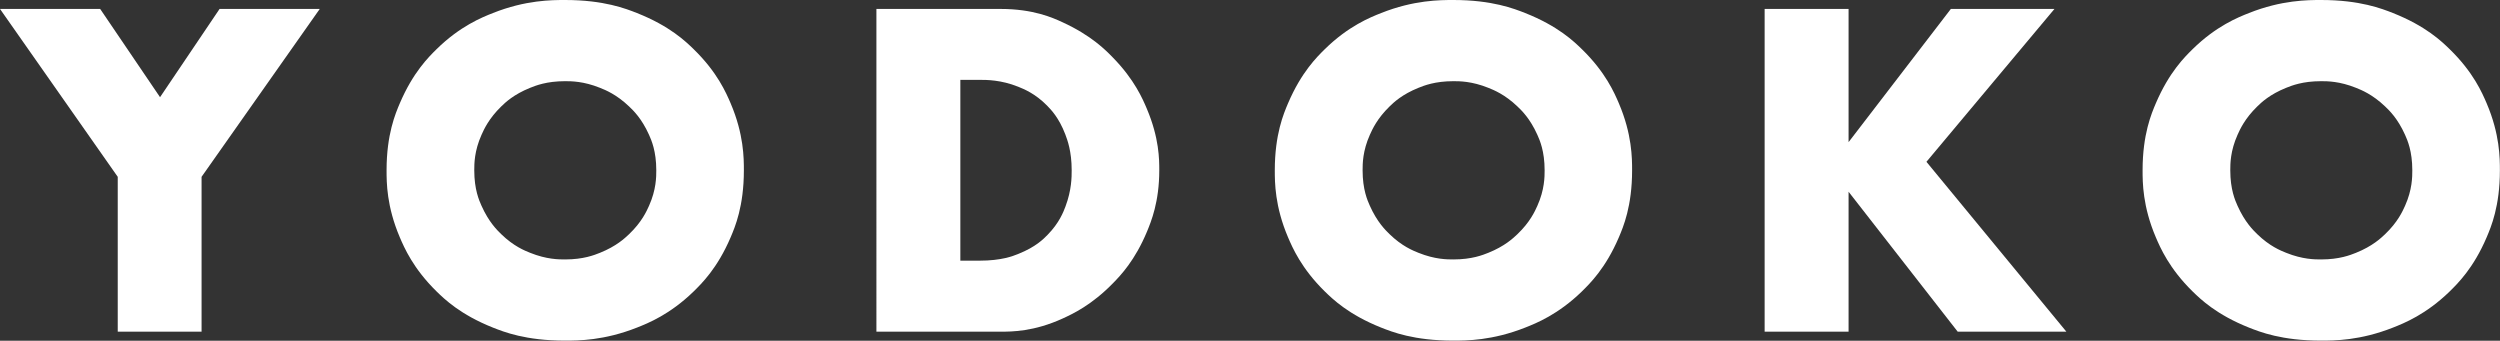
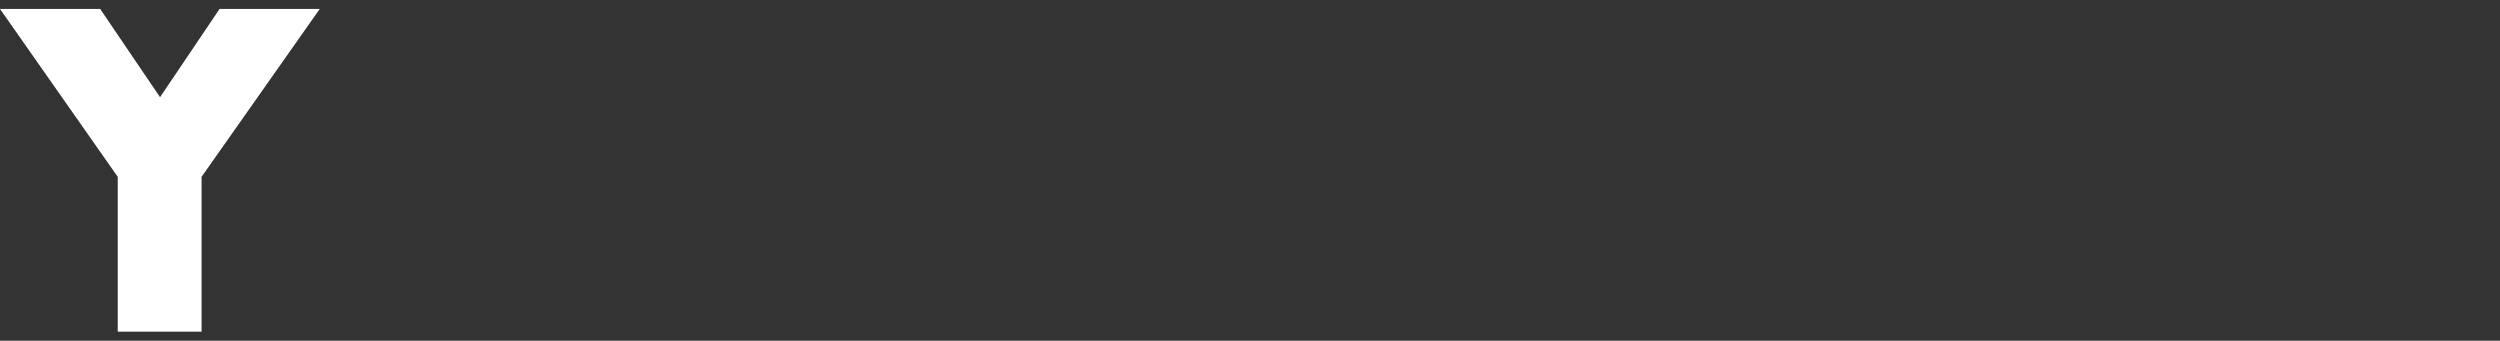
<svg xmlns="http://www.w3.org/2000/svg" id="_レイヤー_2" data-name="レイヤー 2" viewBox="0 0 226.35 30.85">
  <rect x="0" y="0" width="226.35" height="30.85" fill="#333333" stroke="none" />
  <defs>
    <style>
      .cls-1 {
        fill: #fff;
      }
    </style>
  </defs>
  <g id="design">
    <g>
      <polygon class="cls-1" points="10.66 16.01 0 .81 9.07 .81 14.49 8.8 19.88 .81 28.95 .81 18.25 16.01 18.25 30.03 10.66 30.03 10.66 16.01" />
-       <path class="cls-1" d="M35,15.42c0-3.26.8-5.13,1.2-6.07,1.2-2.81,2.62-4.2,3.33-4.9,2.13-2.09,4.11-2.88,5.1-3.27,2.96-1.18,5.34-1.18,6.53-1.18,3.53,0,5.52.79,6.51,1.18,2.98,1.18,4.42,2.58,5.13,3.27,2.15,2.09,2.95,3.97,3.35,4.9,1.2,2.81,1.2,4.98,1.2,6.07,0,3.26-.8,5.13-1.2,6.07-1.2,2.81-2.64,4.2-3.35,4.9-2.15,2.09-4.14,2.88-5.13,3.27-2.98,1.18-5.34,1.18-6.51,1.18-3.57,0-5.54-.79-6.53-1.18-2.96-1.18-4.39-2.58-5.1-3.27-2.13-2.09-2.93-3.97-3.33-4.9-1.2-2.81-1.2-4.98-1.2-6.07ZM42.94,15.42c0,1.74.44,2.73.66,3.22.66,1.47,1.41,2.2,1.78,2.56,1.12,1.09,2.12,1.49,2.62,1.69,1.49.6,2.6.6,3.16.6,1.67,0,2.66-.4,3.16-.6,1.49-.6,2.25-1.32,2.64-1.69,1.14-1.09,1.58-2.07,1.8-2.56.66-1.47.66-2.64.66-3.22,0-1.74-.44-2.73-.66-3.22-.66-1.47-1.42-2.2-1.8-2.56-1.14-1.09-2.14-1.49-2.64-1.69-1.49-.6-2.6-.6-3.16-.6-1.67,0-2.66.4-3.16.6-1.49.6-2.24,1.32-2.62,1.69-1.12,1.09-1.56,2.07-1.78,2.56-.66,1.47-.66,2.64-.66,3.22Z" />
-       <path class="cls-1" d="M79.35.81h11.24c2.98,0,4.73.8,5.6,1.2,2.62,1.2,3.92,2.53,4.57,3.2,1.96,2,2.71,3.77,3.08,4.65,1.12,2.65,1.12,4.59,1.12,5.56,0,2.87-.74,4.64-1.1,5.52-1.1,2.65-2.41,4-3.06,4.67-1.96,2.02-3.7,2.82-4.57,3.22-2.62,1.2-4.63,1.2-5.64,1.2h-11.24V.81ZM86.95,23.6h1.74c1.98,0,3.01-.41,3.53-.62,1.55-.62,2.26-1.34,2.62-1.71,1.07-1.09,1.44-2.08,1.63-2.58.56-1.49.56-2.68.56-3.27,0-1.74-.39-2.75-.58-3.26-.58-1.51-1.29-2.23-1.65-2.6-1.07-1.09-2.1-1.5-2.62-1.71-1.55-.62-2.84-.62-3.49-.62h-1.74v16.35Z" />
-       <path class="cls-1" d="M115.42,15.42c0-3.26.8-5.13,1.2-6.07,1.2-2.81,2.62-4.2,3.33-4.9,2.13-2.09,4.11-2.88,5.1-3.27,2.96-1.18,5.34-1.18,6.53-1.18,3.53,0,5.52.79,6.51,1.18,2.98,1.18,4.42,2.58,5.13,3.27,2.15,2.09,2.95,3.97,3.35,4.9,1.2,2.81,1.2,4.98,1.2,6.07,0,3.26-.8,5.13-1.2,6.07-1.2,2.81-2.64,4.2-3.35,4.9-2.15,2.09-4.14,2.88-5.13,3.27-2.98,1.18-5.34,1.18-6.51,1.18-3.57,0-5.54-.79-6.53-1.18-2.96-1.18-4.39-2.58-5.1-3.27-2.13-2.09-2.93-3.97-3.33-4.9-1.2-2.81-1.2-4.98-1.2-6.07ZM123.37,15.42c0,1.74.44,2.73.66,3.22.66,1.47,1.41,2.2,1.78,2.56,1.12,1.09,2.12,1.49,2.62,1.69,1.49.6,2.6.6,3.16.6,1.67,0,2.66-.4,3.16-.6,1.49-.6,2.25-1.32,2.64-1.69,1.14-1.09,1.58-2.07,1.8-2.56.66-1.47.66-2.64.66-3.22,0-1.74-.44-2.73-.66-3.22-.66-1.47-1.42-2.2-1.8-2.56-1.14-1.09-2.14-1.49-2.64-1.69-1.49-.6-2.6-.6-3.16-.6-1.67,0-2.66.4-3.16.6-1.49.6-2.24,1.32-2.62,1.69-1.12,1.09-1.56,2.07-1.78,2.56-.66,1.47-.66,2.64-.66,3.22Z" />
-       <polygon class="cls-1" points="167.37 12.87 176.63 .81 186.01 .81 174.42 14.65 187.09 30.03 177.25 30.03 167.37 17.36 167.37 30.03 159.77 30.03 159.77 .81 167.37 .81 167.37 12.87" />
-       <path class="cls-1" d="M193.99,15.42c0-3.26.8-5.13,1.2-6.07,1.2-2.81,2.62-4.2,3.33-4.9,2.13-2.09,4.11-2.88,5.1-3.27,2.96-1.18,5.34-1.18,6.53-1.18,3.53,0,5.52.79,6.51,1.18,2.98,1.18,4.42,2.58,5.13,3.27,2.15,2.09,2.95,3.97,3.35,4.9,1.2,2.81,1.2,4.98,1.2,6.07,0,3.26-.8,5.13-1.2,6.07-1.2,2.81-2.64,4.2-3.35,4.9-2.15,2.09-4.14,2.88-5.13,3.27-2.98,1.18-5.34,1.18-6.51,1.18-3.57,0-5.54-.79-6.53-1.18-2.96-1.18-4.39-2.58-5.1-3.27-2.13-2.09-2.93-3.97-3.33-4.9-1.2-2.81-1.2-4.98-1.2-6.07ZM201.93,15.42c0,1.74.44,2.73.66,3.22.66,1.47,1.41,2.2,1.78,2.56,1.12,1.09,2.12,1.49,2.62,1.69,1.49.6,2.6.6,3.16.6,1.67,0,2.66-.4,3.16-.6,1.49-.6,2.25-1.32,2.64-1.69,1.14-1.09,1.58-2.07,1.8-2.56.66-1.47.66-2.64.66-3.22,0-1.74-.44-2.73-.66-3.22-.66-1.47-1.42-2.2-1.8-2.56-1.14-1.09-2.14-1.49-2.64-1.69-1.49-.6-2.6-.6-3.16-.6-1.67,0-2.66.4-3.16.6-1.49.6-2.24,1.32-2.62,1.69-1.12,1.09-1.56,2.07-1.78,2.56-.66,1.47-.66,2.64-.66,3.22Z" />
    </g>
  </g>
</svg>